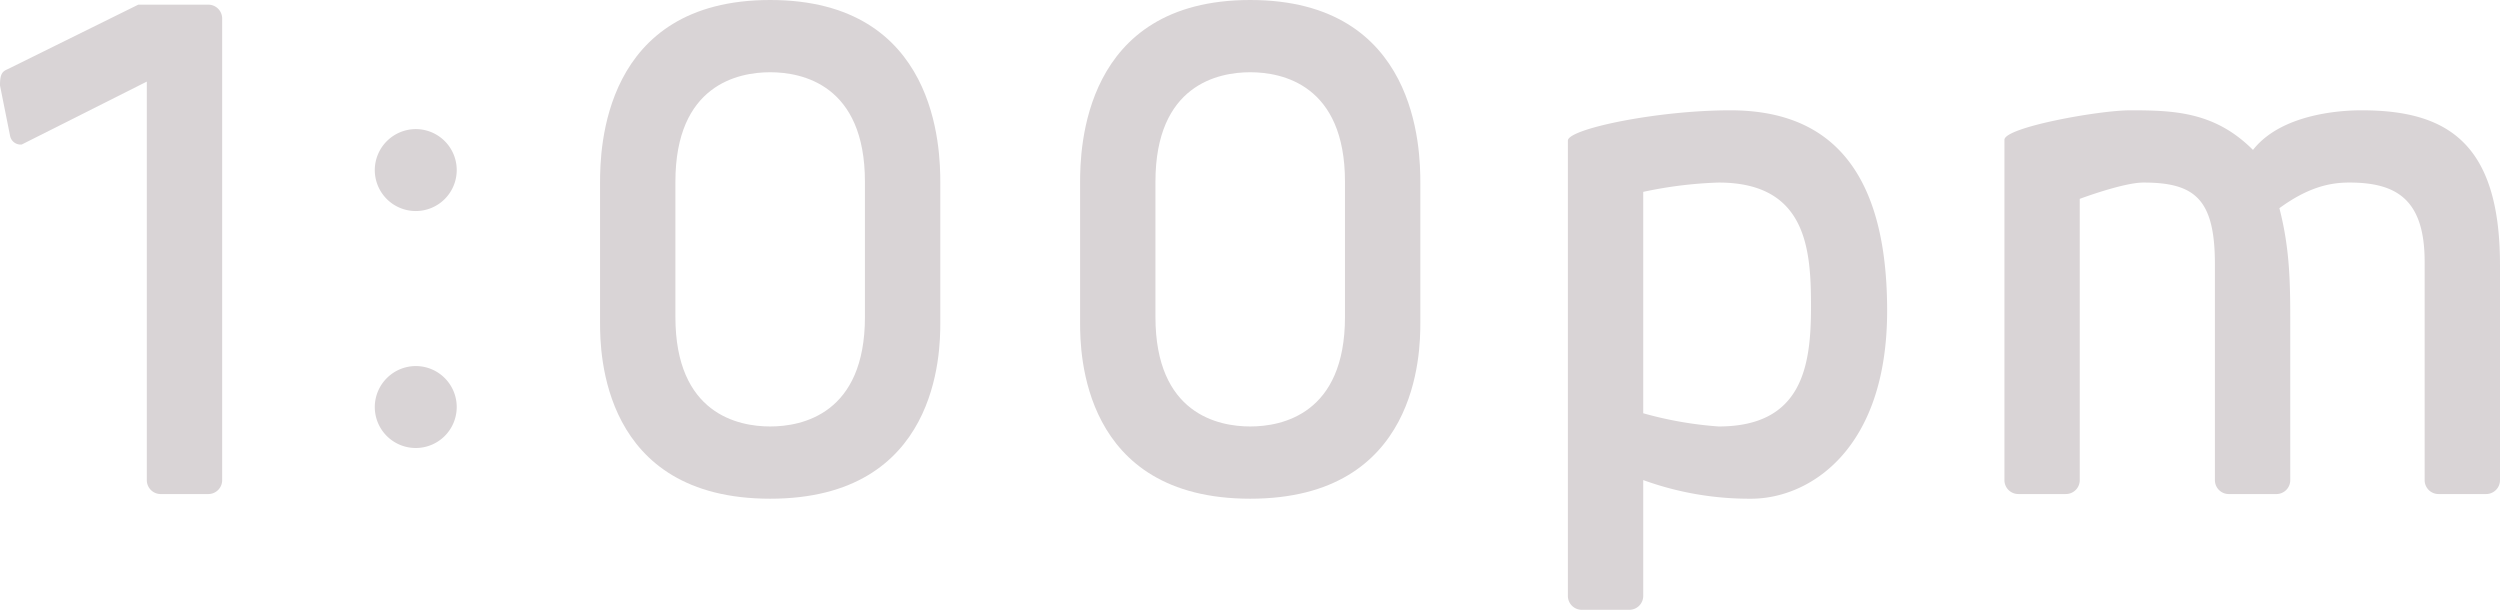
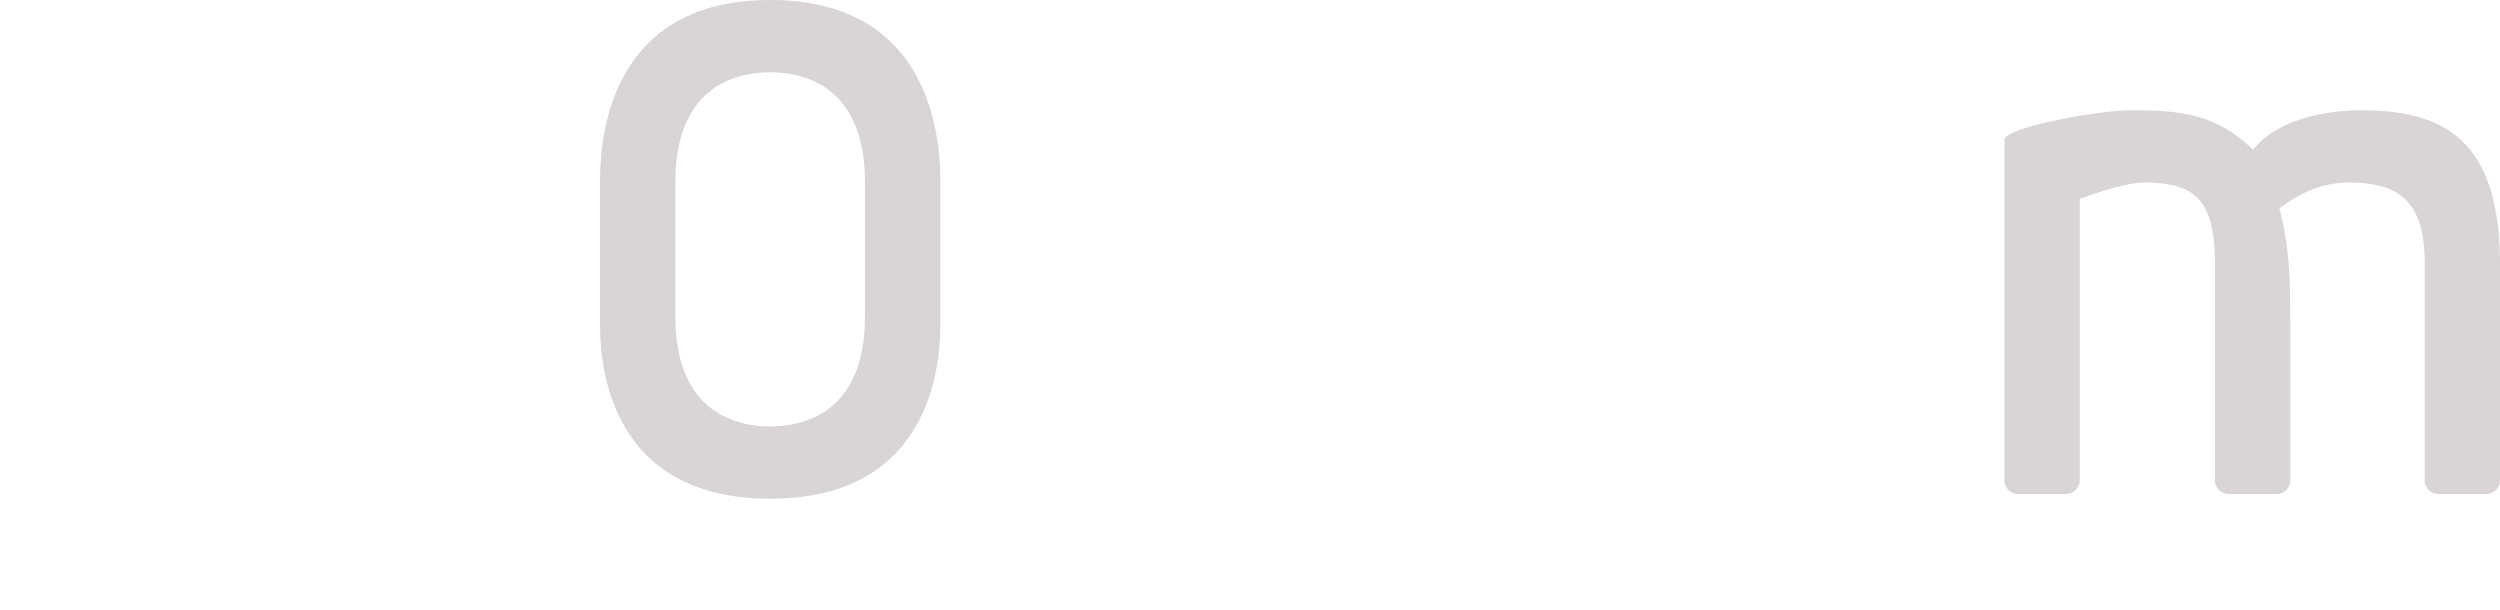
<svg xmlns="http://www.w3.org/2000/svg" width="291.366" height="71.069" viewBox="0 0 291.366 71.069">
  <g id="グループ_669" data-name="グループ 669" transform="translate(-2215.399 -476.148)">
-     <path id="パス_784" data-name="パス 784" d="M2231.515,476.634h8.148a1.617,1.617,0,0,1,1.629,1.63v53.777a1.617,1.617,0,0,1-1.629,1.63h-5.522a1.617,1.617,0,0,1-1.631-1.63V485.6l-14.576,7.333a1.25,1.25,0,0,1-1.358-1l-1.178-5.885c0-1.358.273-1.629.906-1.9Z" transform="translate(0 0.057)" fill="#d9d4d6" />
-     <path id="パス_785" data-name="パス 785" d="M2259.309,489.614a4.775,4.775,0,1,1-4.818,4.732A4.793,4.793,0,0,1,2259.309,489.614Zm0,27.617a4.775,4.775,0,1,1-4.818,4.731A4.792,4.792,0,0,1,2259.309,517.231Z" transform="translate(4.588 1.58)" fill="#d9d4d6" />
    <path id="パス_786" data-name="パス 786" d="M2317.641,497.424V513.81c0,3.35-.181,20.461-19.828,20.461s-19.826-17.111-19.826-20.461V497.424c0-3.8.271-21.276,19.826-21.276S2317.641,493.621,2317.641,497.424Zm-8.783,15.662V497.333c0-11.317-7.332-12.765-11.045-12.765s-11.044,1.448-11.044,12.765v15.753c0,11.317,7.333,12.765,11.044,12.765S2308.859,524.4,2308.859,513.086Z" transform="translate(7.346 0)" fill="#d9d4d6" />
-     <path id="パス_787" data-name="パス 787" d="M2367.71,497.424V513.81c0,3.35-.181,20.461-19.826,20.461s-19.827-17.111-19.827-20.461V497.424c0-3.8.272-21.276,19.827-21.276S2367.71,493.621,2367.71,497.424Zm-8.781,15.662V497.333c0-11.317-7.333-12.765-11.045-12.765s-11.045,1.448-11.045,12.765v15.753c0,11.317,7.333,12.765,11.045,12.765S2358.929,524.4,2358.929,513.086Z" transform="translate(13.223 0)" fill="#d9d4d6" />
-     <path id="パス_788" data-name="パス 788" d="M2378.936,491.184c0-1.358,10.411-3.53,18.92-3.53,9.688,0,18.288,4.8,18.288,23.358,0,16.3-9.144,21.909-15.843,21.909a36.183,36.183,0,0,1-12.584-2.173v13.49a1.617,1.617,0,0,1-1.63,1.629h-5.522a1.616,1.616,0,0,1-1.629-1.629Zm8.781,31.778a43.791,43.791,0,0,0,8.782,1.539c9.777,0,10.773-7.061,10.773-13.941,0-6.609-.452-14.486-10.773-14.486a48.872,48.872,0,0,0-8.782,1.086Z" transform="translate(19.194 1.35)" fill="#d9d4d6" />
    <path id="パス_789" data-name="パス 789" d="M2457.782,530.748a1.616,1.616,0,0,1-1.629,1.63h-5.522a1.617,1.617,0,0,1-1.63-1.63V505.579c0-7.6-2.354-9.505-8.329-9.505-2.354,0-7.424,1.9-7.424,1.9v32.772a1.617,1.617,0,0,1-1.63,1.63H2426.1a1.617,1.617,0,0,1-1.629-1.63V491.093c0-1.447,10.955-3.439,14.667-3.439,5.16,0,9.867.181,14.3,4.617,3.621-4.617,11.588-4.617,12.673-4.617,9.959,0,16.115,3.8,16.115,18.015v25.078a1.617,1.617,0,0,1-1.63,1.63h-5.522a1.617,1.617,0,0,1-1.629-1.63V505.308c0-7.333-3.35-9.235-8.782-9.235-2.263,0-4.8.543-8.148,2.988,1.267,4.888,1.267,9.053,1.267,13.581Z" transform="translate(24.538 1.35)" fill="#d9d4d6" />
  </g>
</svg>